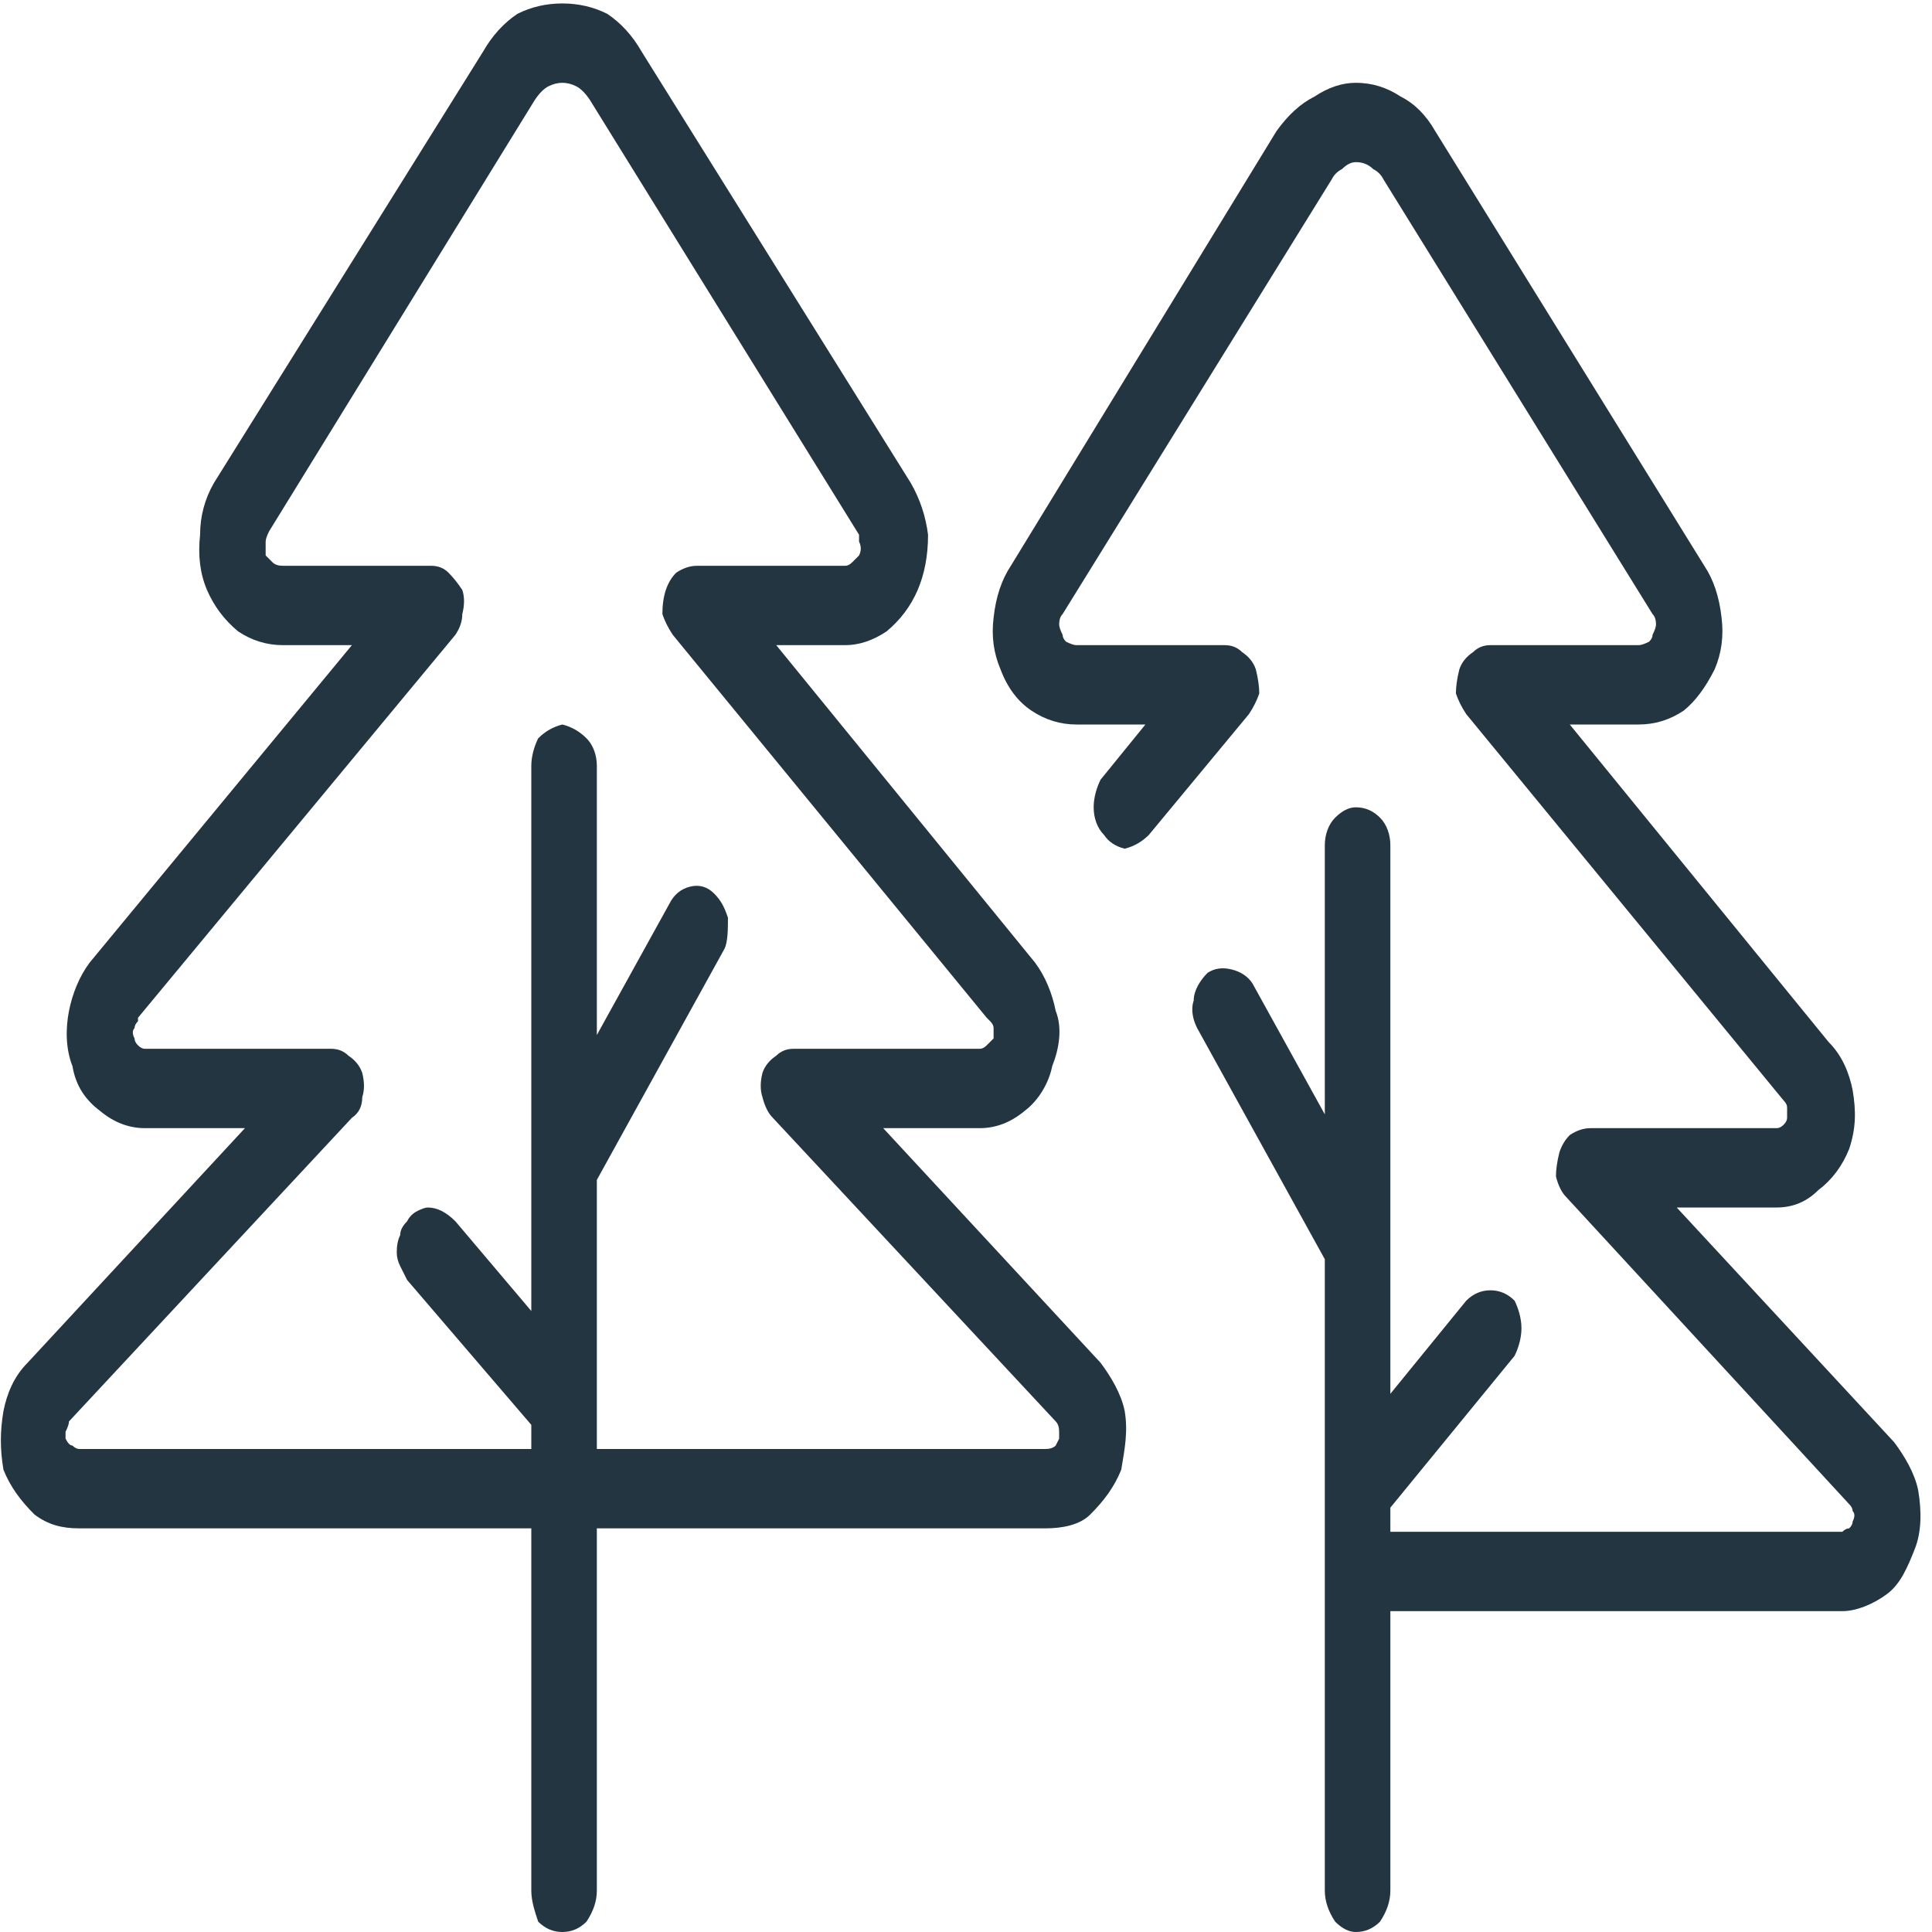
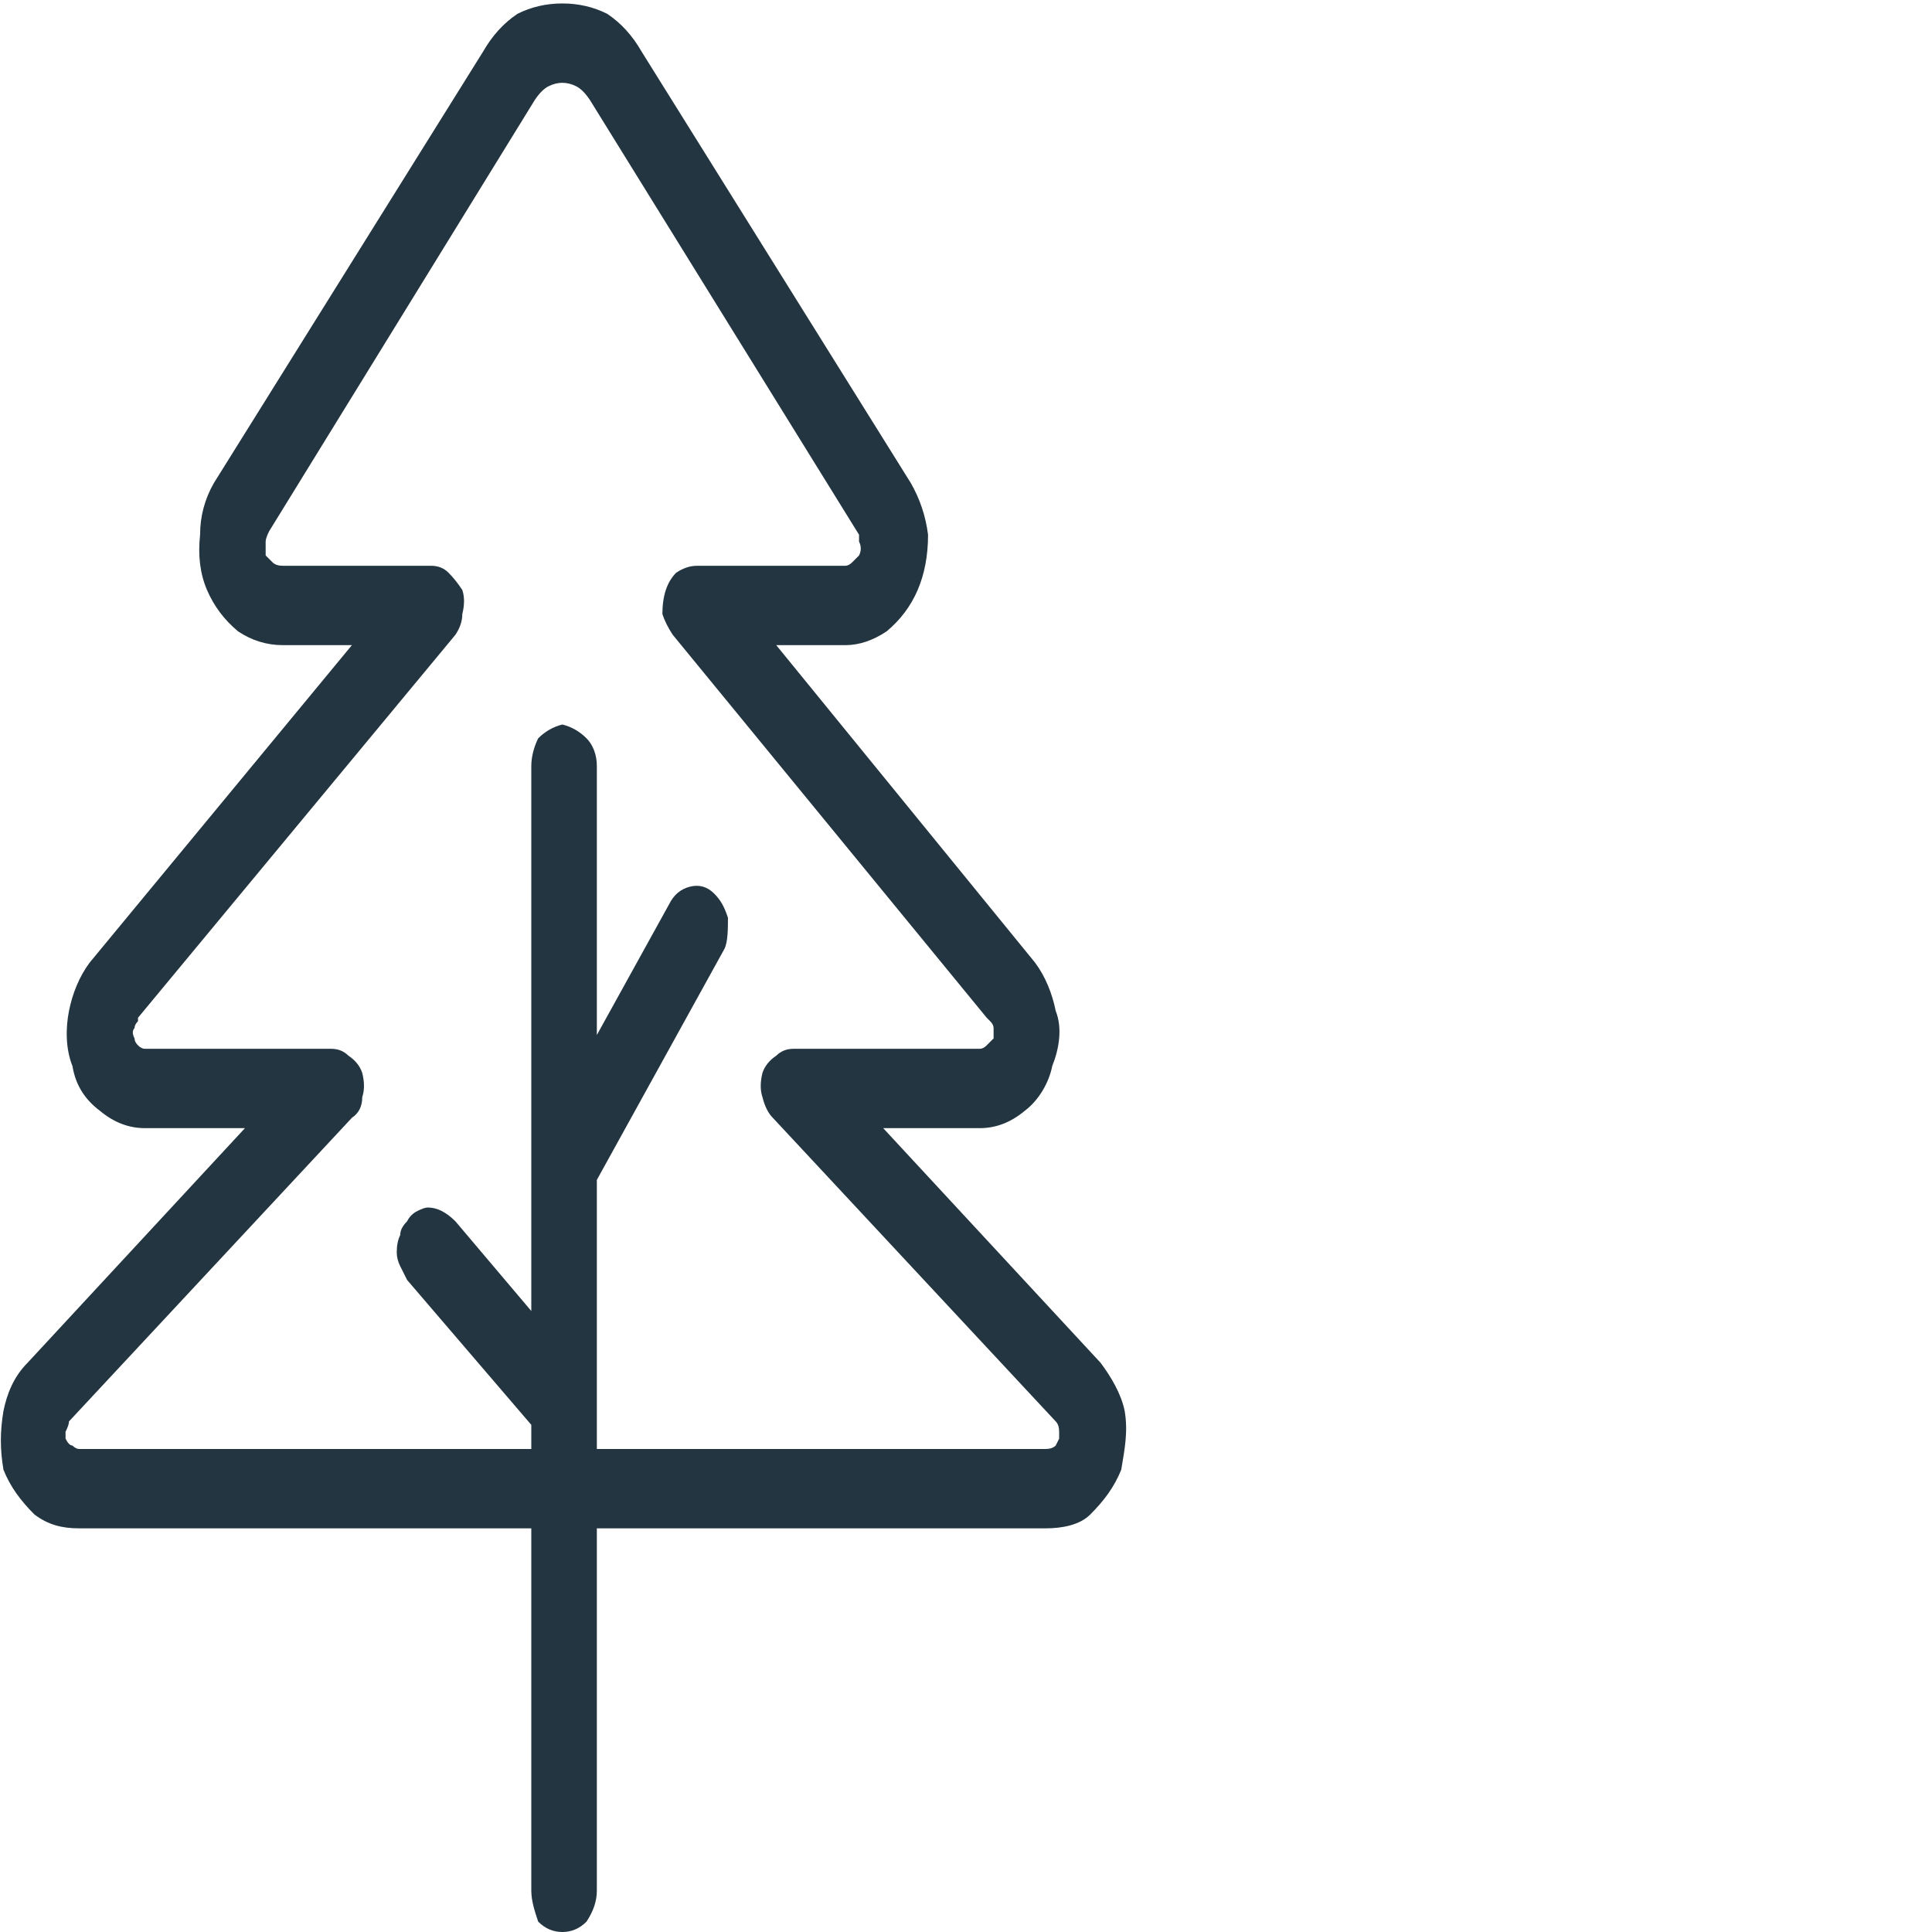
<svg xmlns="http://www.w3.org/2000/svg" version="1.2" viewBox="0 0 56 56" width="56" height="56">
  <title>Trees_a8f263caa9-svg</title>
  <defs>
    <clipPath clipPathUnits="userSpaceOnUse" id="cp1">
      <path d="m0 0h56v56h-56z" />
    </clipPath>
  </defs>
  <style>
		.s0 { fill: #233540 } 
	</style>
  <g id="Trees">
    <g id="Clip-Path: Group_46" clip-path="url(#cp1)">
      <g id="Group_46">
        <path id="Path_3243" fill-rule="evenodd" class="s0" d="m32.6 40.9c0.1 0.6 0 1.1-0.1 1.7-0.2 0.5-0.5 0.9-0.9 1.3-0.3 0.3-0.8 0.4-1.3 0.4h-13v10.5c0 0.3-0.1 0.6-0.3 0.9q-0.3 0.3-0.7 0.3-0.4 0-0.7-0.3c-0.1-0.3-0.2-0.6-0.2-0.9v-10.5h-13.1c-0.5 0-0.9-0.1-1.3-0.4-0.4-0.4-0.7-0.8-0.9-1.3-0.1-0.6-0.1-1.1 0-1.7 0.1-0.5 0.3-1 0.7-1.4l6.3-6.8h-2.9q-0.7 0-1.3-0.5c-0.4-0.3-0.7-0.7-0.8-1.3-0.2-0.5-0.2-1.1-0.1-1.6 0.1-0.5 0.3-1 0.6-1.4l7.6-9.2h-2q-0.7 0-1.3-0.4-0.6-0.5-0.9-1.2-0.3-0.7-0.2-1.6 0-0.8 0.4-1.5l7.8-12.5q0.4-0.7 1-1.1 0.6-0.3 1.3-0.3 0.7 0 1.3 0.3 0.6 0.4 1 1.1l7.8 12.5q0.4 0.7 0.5 1.5 0 0.9-0.3 1.6-0.3 0.7-0.9 1.2-0.6 0.4-1.2 0.4h-2l7.5 9.2c0.3 0.4 0.5 0.9 0.6 1.4 0.2 0.5 0.1 1.1-0.1 1.6-0.1 0.5-0.4 1-0.8 1.3q-0.6 0.5-1.3 0.5h-2.8l6.3 6.8c0.3 0.4 0.6 0.9 0.7 1.4zm-2 1q0 0 0.1-0.2 0-0.1 0-0.2 0-0.2-0.1-0.3l-8.2-8.8q-0.2-0.2-0.3-0.6-0.1-0.3 0-0.7 0.1-0.3 0.4-0.5 0.2-0.2 0.5-0.2h5.4q0.1 0 0.2-0.1 0.1-0.1 0.2-0.2 0-0.2 0-0.3 0-0.1-0.1-0.2l-0.1-0.1-9.1-11.1q-0.2-0.3-0.3-0.6 0-0.4 0.1-0.7 0.1-0.3 0.3-0.5 0.3-0.2 0.6-0.2h4.3q0.1 0 0.2-0.1 0.1-0.1 0.2-0.2 0.1-0.2 0-0.4 0-0.1 0-0.2l-7.8-12.6q-0.2-0.3-0.4-0.4-0.2-0.1-0.4-0.1-0.2 0-0.4 0.1-0.2 0.1-0.4 0.4l-7.7 12.5q-0.1 0.2-0.1 0.3 0 0.2 0 0.4 0.1 0.1 0.2 0.2 0.1 0.1 0.3 0.1h4.3q0.3 0 0.5 0.2 0.2 0.2 0.4 0.5 0.1 0.3 0 0.7 0 0.3-0.2 0.6l-9.2 11.1v0.1q-0.1 0.1-0.1 0.2-0.1 0.1 0 0.3 0 0.1 0.1 0.2 0.1 0.1 0.2 0.1h5.4q0.3 0 0.5 0.2 0.3 0.2 0.4 0.5 0.1 0.4 0 0.7 0 0.4-0.3 0.6l-8.2 8.8q0 0.1-0.1 0.3 0 0.1 0 0.2 0.1 0.2 0.2 0.2 0.1 0.1 0.2 0.1h13.1v-0.7l-3.6-4.2q-0.1-0.2-0.2-0.4-0.1-0.2-0.1-0.4 0-0.3 0.1-0.5 0-0.2 0.2-0.4 0.1-0.2 0.3-0.3 0.2-0.1 0.3-0.1 0.2 0 0.4 0.1 0.2 0.1 0.4 0.3l2.2 2.6v-15.8c0-0.3 0.1-0.6 0.2-0.8q0.3-0.3 0.7-0.4 0.4 0.1 0.7 0.4c0.2 0.2 0.3 0.5 0.3 0.8v7.8l2.1-3.8q0.2-0.4 0.6-0.5 0.4-0.1 0.7 0.2c0.2 0.2 0.3 0.4 0.4 0.7 0 0.3 0 0.7-0.1 0.9l-3.7 6.7v7.8h13q0.2 0 0.3-0.1z" />
-         <path id="Path_3244" class="s0" d="m54.9 41.8l-6.3-6.8h2.9q0.7 0 1.2-0.5c0.4-0.3 0.7-0.7 0.9-1.2 0.2-0.6 0.2-1.1 0.1-1.7-0.1-0.5-0.3-1-0.7-1.4l-7.5-9.2h2q0.7 0 1.3-0.4 0.5-0.4 0.9-1.2 0.3-0.7 0.2-1.5-0.1-0.9-0.5-1.5l-7.8-12.6q-0.4-0.7-1-1-0.6-0.4-1.3-0.4-0.6 0-1.2 0.4-0.6 0.3-1.1 1l-7.7 12.6q-0.4 0.6-0.5 1.5-0.1 0.8 0.2 1.5 0.3 0.8 0.9 1.2 0.6 0.4 1.3 0.4h2l-1.3 1.6c-0.1 0.2-0.2 0.5-0.2 0.8 0 0.3 0.1 0.6 0.3 0.8q0.2 0.3 0.6 0.4 0.4-0.1 0.7-0.4l2.9-3.5q0.2-0.3 0.3-0.6 0-0.3-0.1-0.7-0.1-0.3-0.4-0.5-0.2-0.2-0.5-0.2h-4.3q-0.1 0-0.3-0.1-0.1-0.1-0.1-0.2-0.1-0.2-0.1-0.3 0-0.2 0.1-0.3l7.8-12.6q0.1-0.2 0.3-0.3 0.2-0.2 0.4-0.2 0.3 0 0.5 0.2 0.2 0.1 0.3 0.3l7.8 12.6q0.1 0.1 0.1 0.3 0 0.1-0.1 0.3 0 0.1-0.1 0.2-0.2 0.1-0.3 0.1h-4.3q-0.3 0-0.5 0.2-0.3 0.2-0.4 0.5-0.1 0.4-0.1 0.7 0.1 0.3 0.3 0.6l9.2 11.2q0.1 0.1 0.1 0.2 0 0.2 0 0.3 0 0.1-0.1 0.2-0.1 0.1-0.2 0.1h-5.4q-0.3 0-0.6 0.2-0.2 0.2-0.3 0.5-0.1 0.4-0.1 0.7 0.1 0.4 0.3 0.6l8.2 8.9q0.1 0.1 0.1 0.2 0.1 0.1 0 0.3 0 0.1-0.1 0.2-0.1 0-0.2 0.1h-13.1v-0.7l3.6-4.4c0.1-0.2 0.2-0.5 0.2-0.8 0-0.3-0.1-0.6-0.2-0.8q-0.3-0.3-0.7-0.3-0.4 0-0.7 0.3l-2.2 2.7v-15.9c0-0.3-0.1-0.6-0.3-0.8q-0.3-0.3-0.7-0.3-0.3 0-0.6 0.3c-0.2 0.2-0.3 0.5-0.3 0.8v7.8l-2.1-3.8q-0.2-0.3-0.6-0.4-0.4-0.1-0.7 0.1c-0.2 0.2-0.4 0.5-0.4 0.8-0.1 0.3 0 0.6 0.1 0.8l3.7 6.7v18.3c0 0.3 0.1 0.6 0.3 0.9q0.3 0.3 0.6 0.3 0.4 0 0.7-0.3c0.2-0.3 0.3-0.6 0.3-0.9v-8.1h13.1c0.4 0 0.9-0.2 1.3-0.5 0.4-0.3 0.6-0.8 0.8-1.3 0.2-0.5 0.2-1.1 0.1-1.7-0.1-0.5-0.4-1-0.7-1.4z" />
      </g>
    </g>
  </g>
</svg>